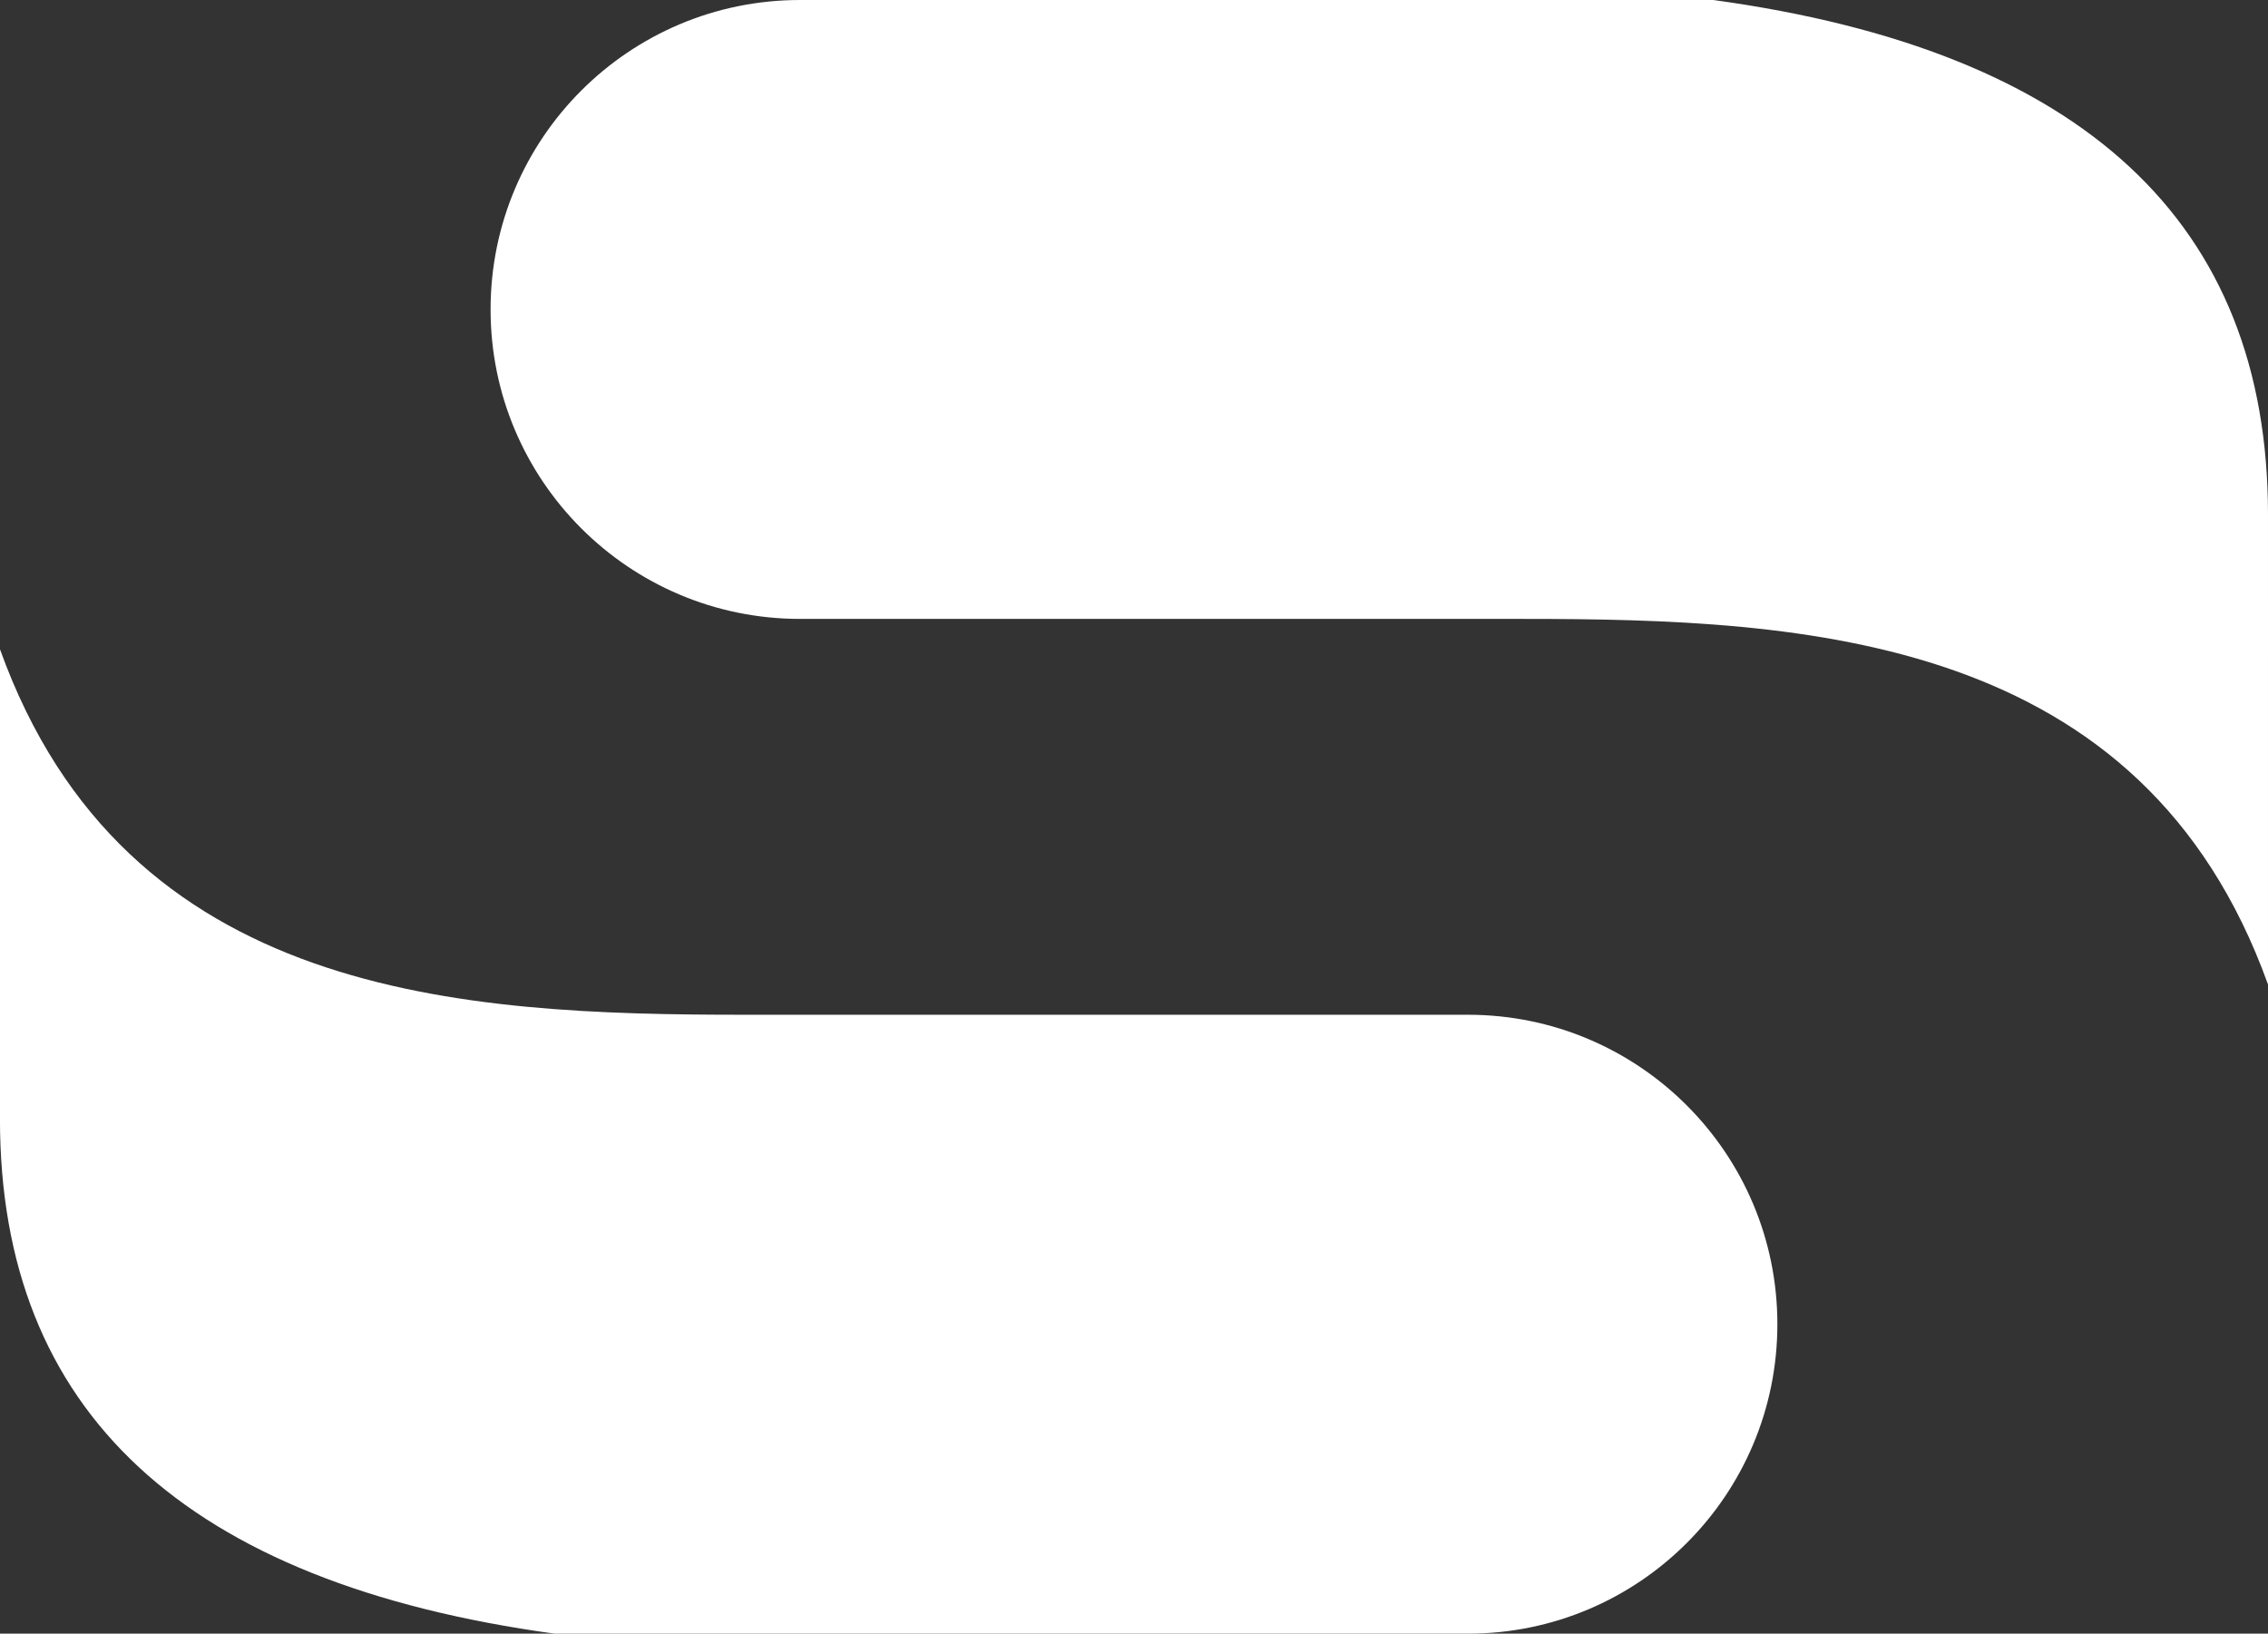
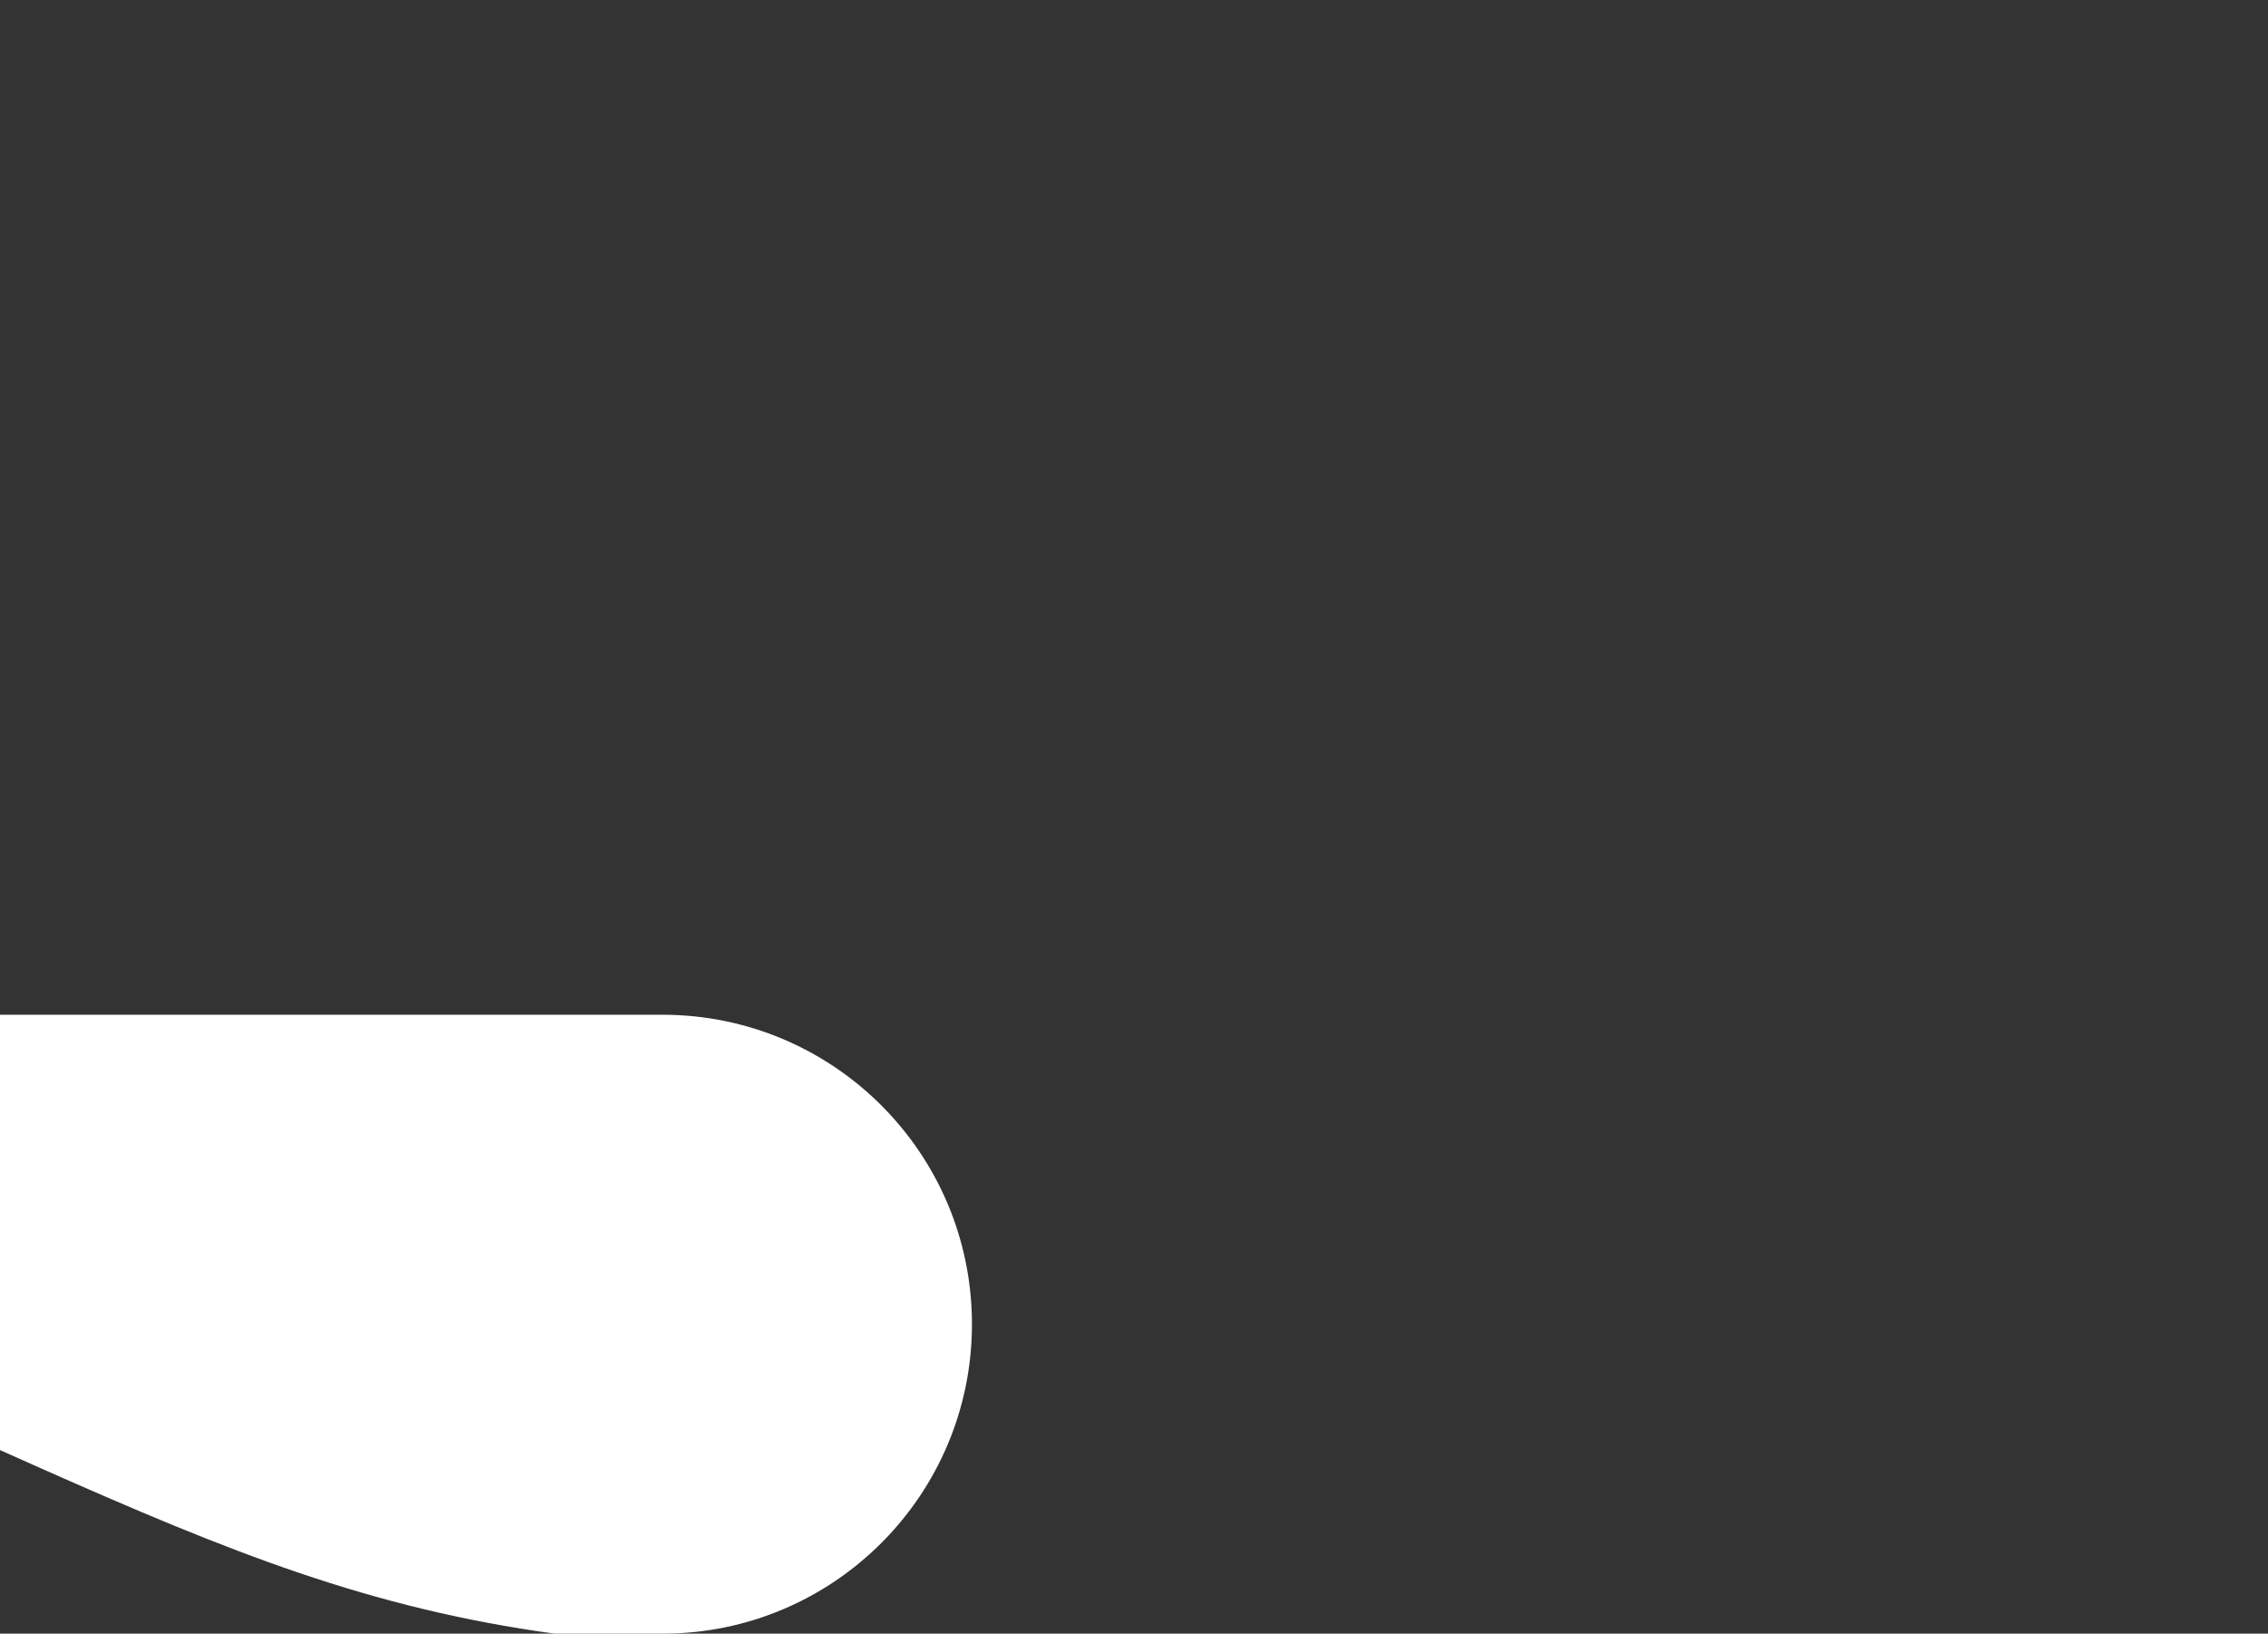
<svg xmlns="http://www.w3.org/2000/svg" version="1.1" id="Layer_1" x="0px" y="0px" width="55.639px" height="40.074px" viewBox="-20.964 23.352 55.639 40.074" enable-background="new -20.964 23.352 55.639 40.074" xml:space="preserve">
  <rect x="-20.964" y="23.352" width="55.639" height="40.074" fill="#333333" stroke="none" />
  <g>
-     <path fill="#FFFFFF" d="M21.069,23.352c0,0-22.069,0-22.407,0c-4.192,0-7.591,3.398-7.591,7.591s3.398,7.591,7.591,7.591   c0.148,0,17.742,0,17.742,0c6.955,0,15.192,0.4,18.271,8.967V35.975C34.674,28.799,30.135,24.596,21.069,23.352z" />
-     <path fill="#FFFFFF" d="M-7.359,63.426H12.4c0.58,0,2.311,0,2.648,0c4.192,0,7.591-3.398,7.591-7.591s-3.398-7.591-7.591-7.591   c-0.148,0-17.742,0-17.742,0c-6.955,0-15.192-0.4-18.271-8.967v11.525C-20.964,57.979-16.425,62.182-7.359,63.426z" />
+     <path fill="#FFFFFF" d="M-7.359,63.426c0.58,0,2.311,0,2.648,0c4.192,0,7.591-3.398,7.591-7.591s-3.398-7.591-7.591-7.591   c-0.148,0-17.742,0-17.742,0c-6.955,0-15.192-0.4-18.271-8.967v11.525C-20.964,57.979-16.425,62.182-7.359,63.426z" />
  </g>
</svg>